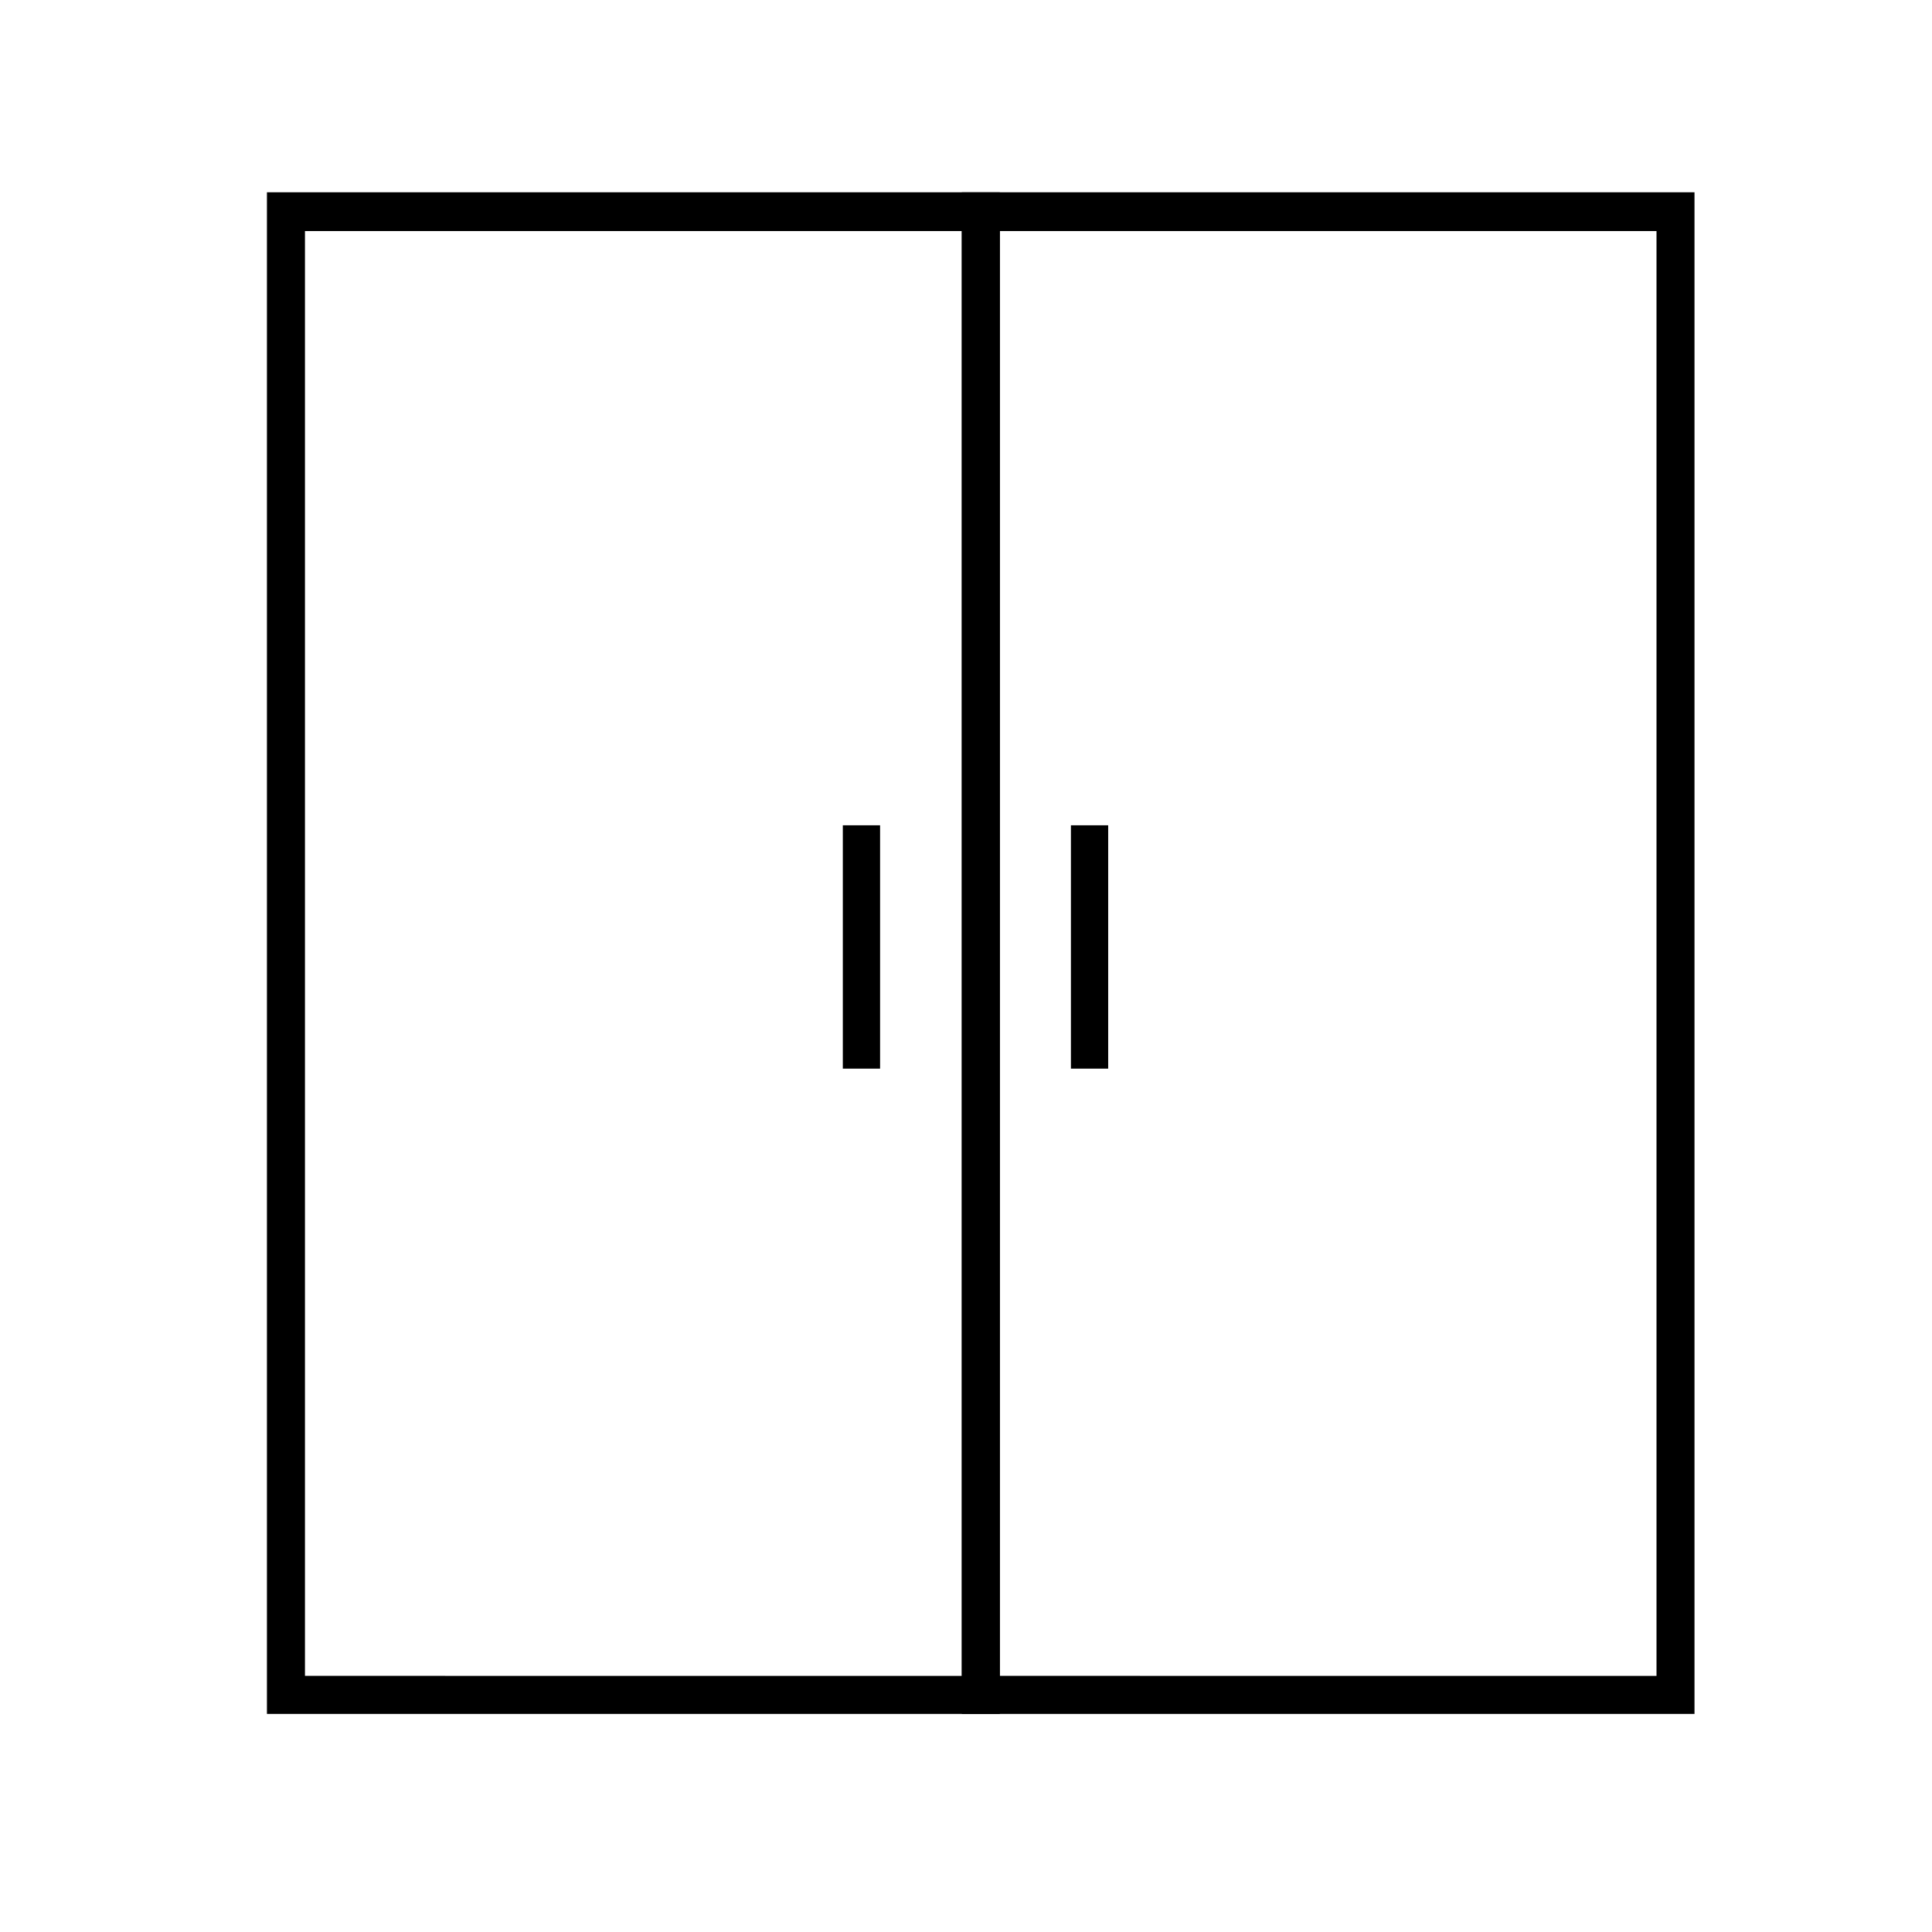
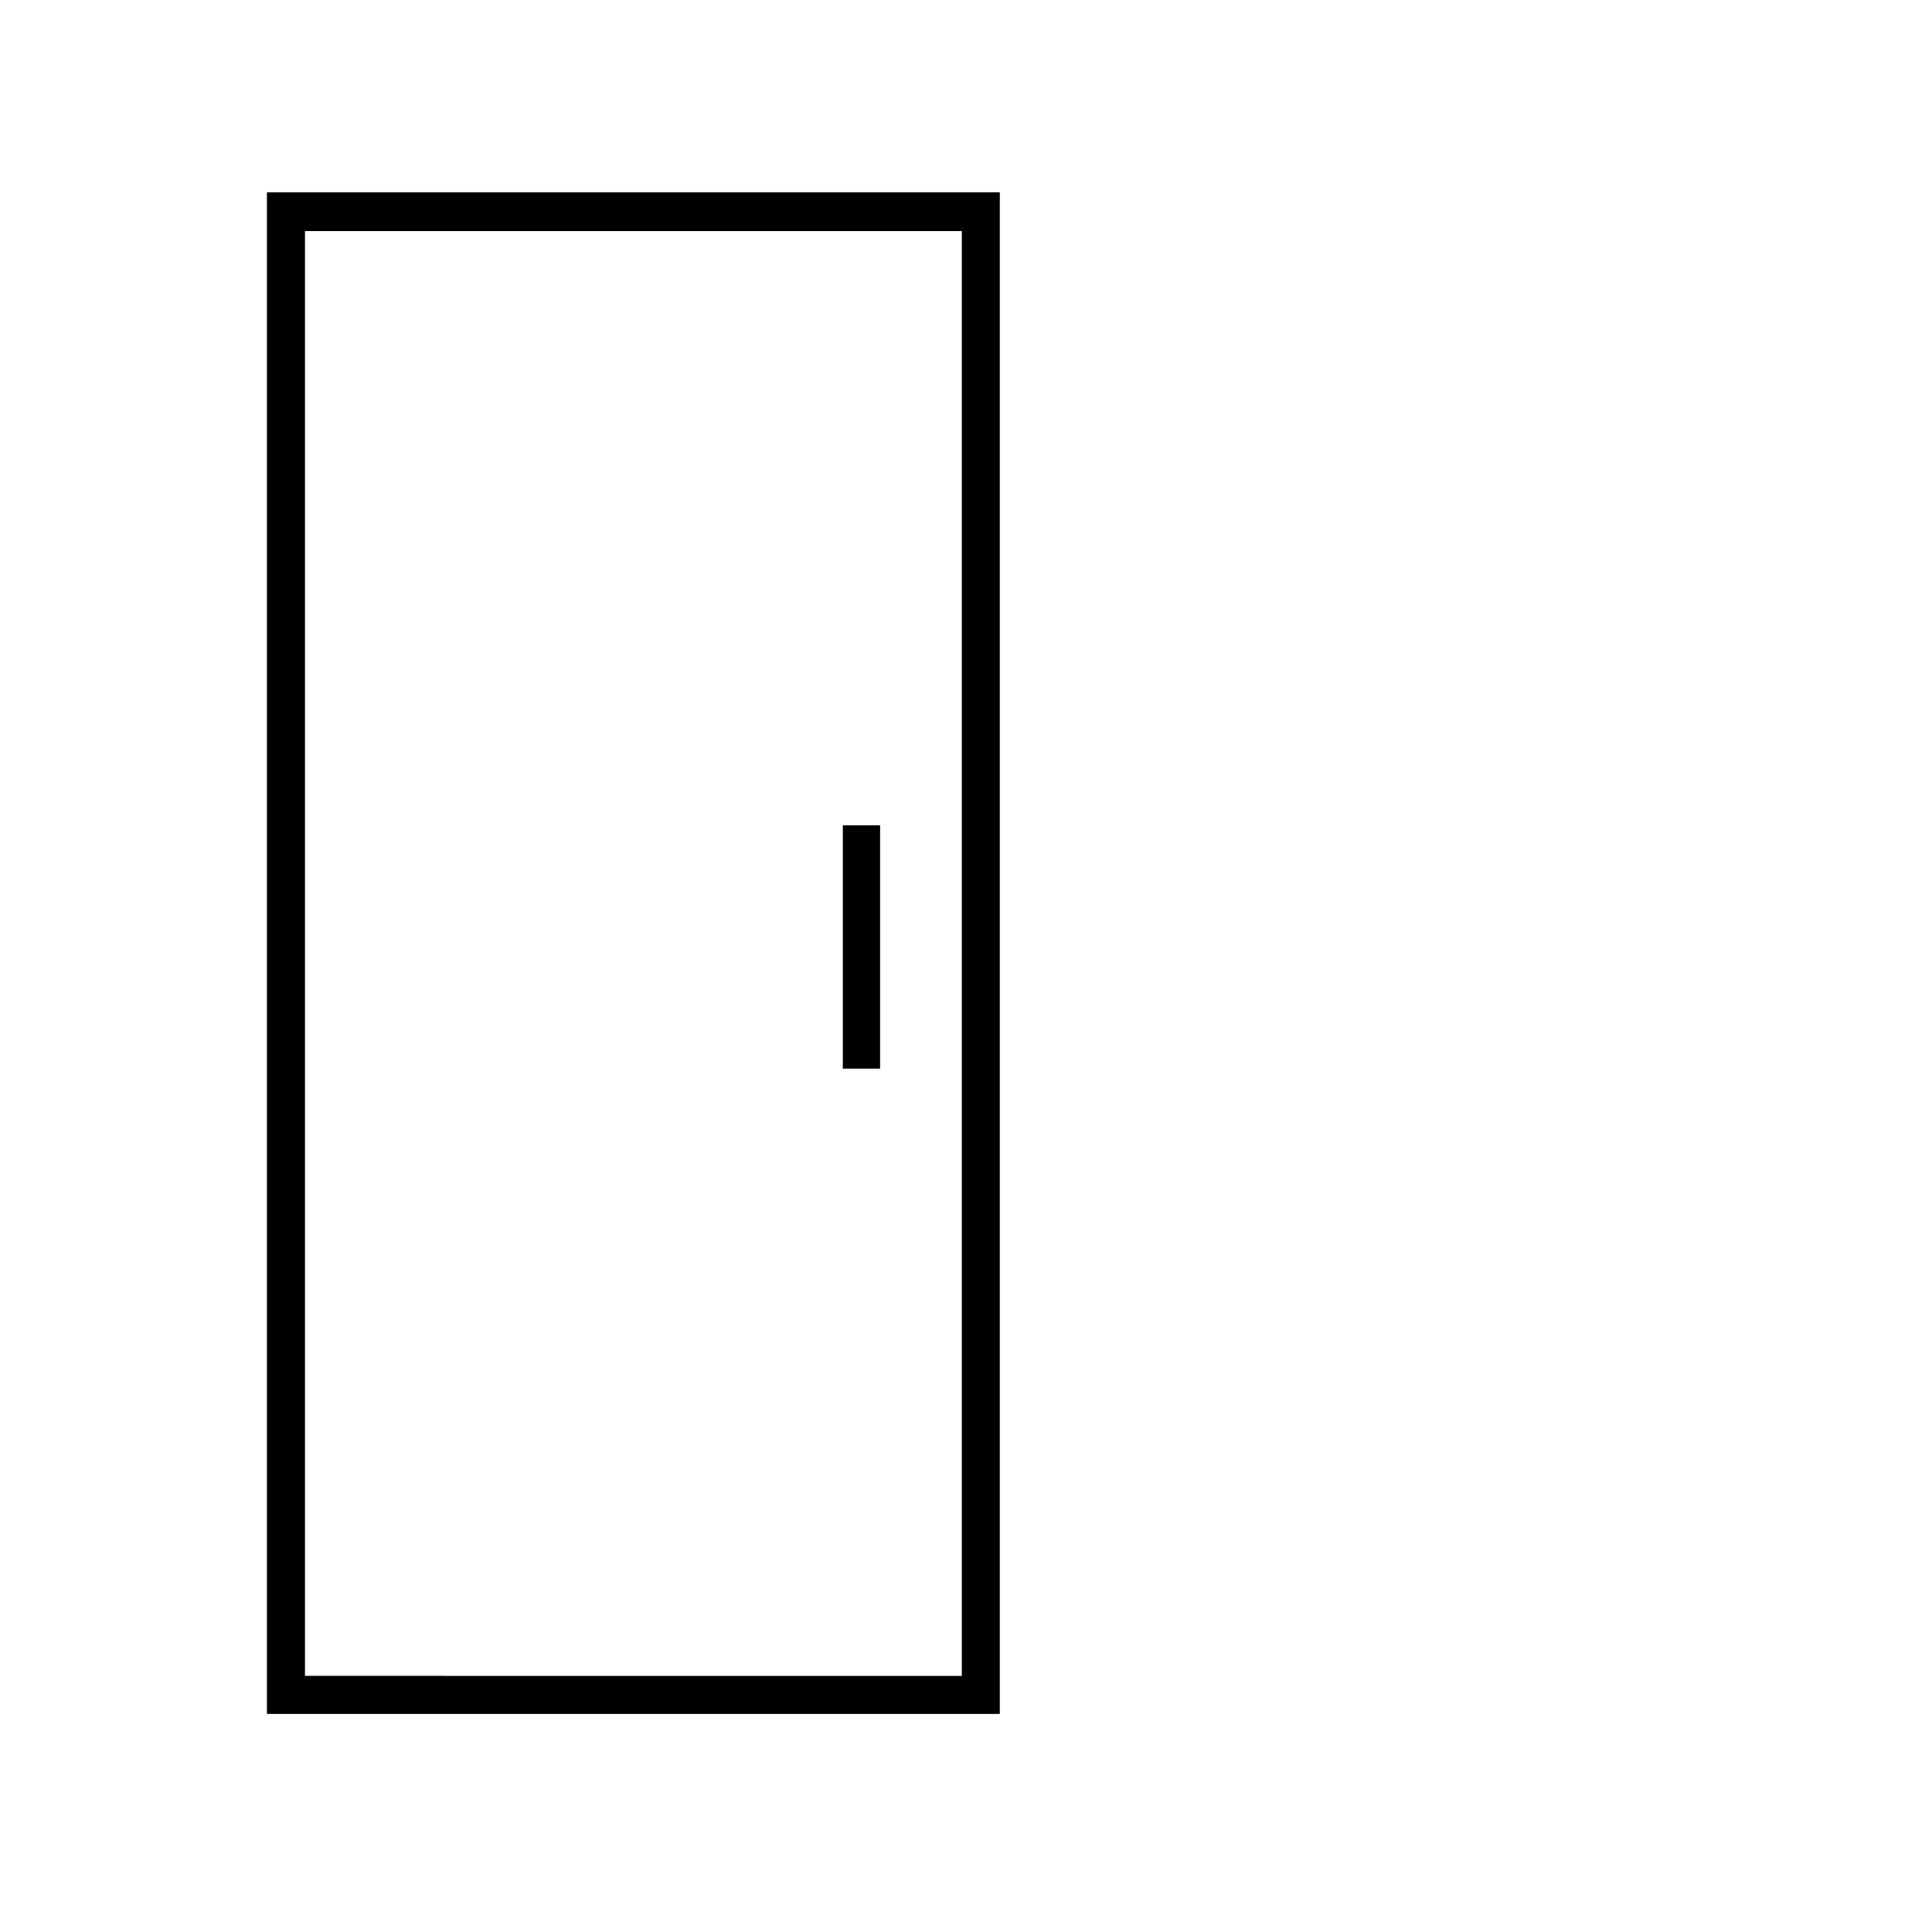
<svg xmlns="http://www.w3.org/2000/svg" fill="#000000" width="800px" height="800px" version="1.1" viewBox="144 144 512 512">
  <g>
    <path d="m408.96 598.2h-194.22v-403.25h194.22zm-184.14-10.078 174.07 0.004v-382.89h-174.07z" />
-     <path d="m593.06 598.2h-194.17v-403.25h194.17zm-184.09-10.078 174.02 0.004v-382.89h-174.02z" />
    <path d="m377.23 362.71v64.488h-9.875v-64.488z" />
-     <path d="m437.68 362.71v64.488h-9.875v-64.488z" />
  </g>
</svg>